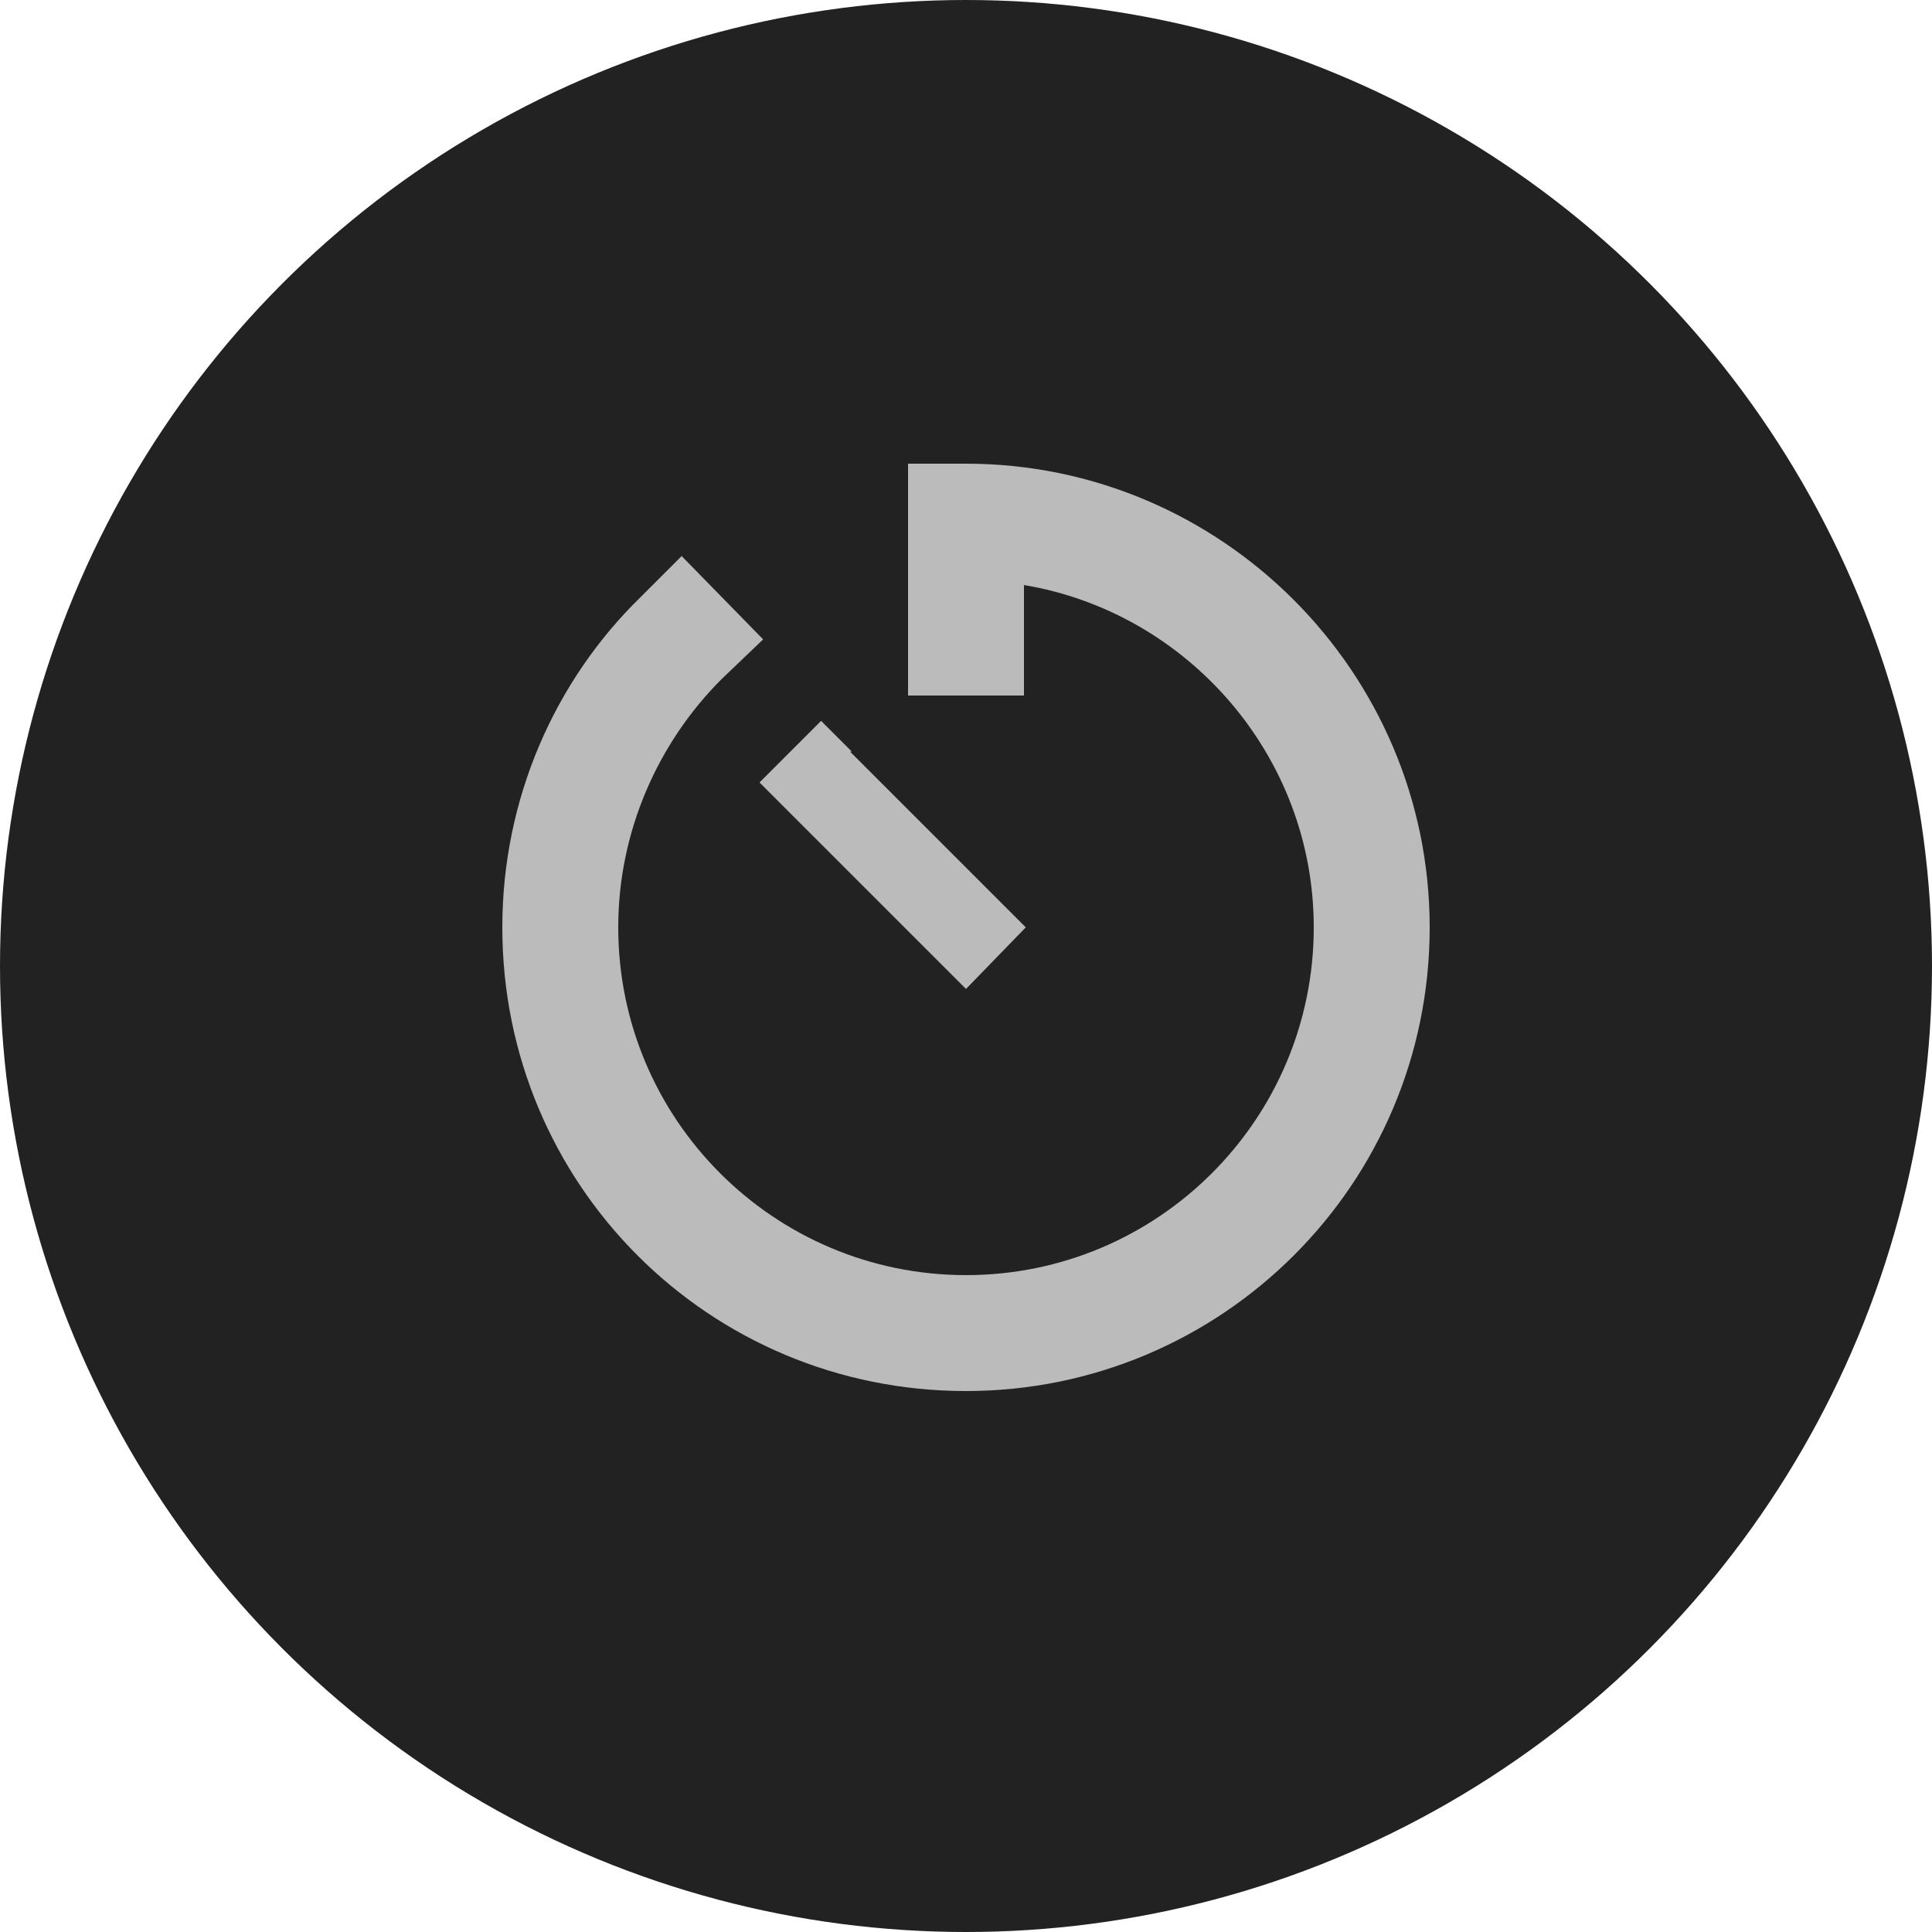
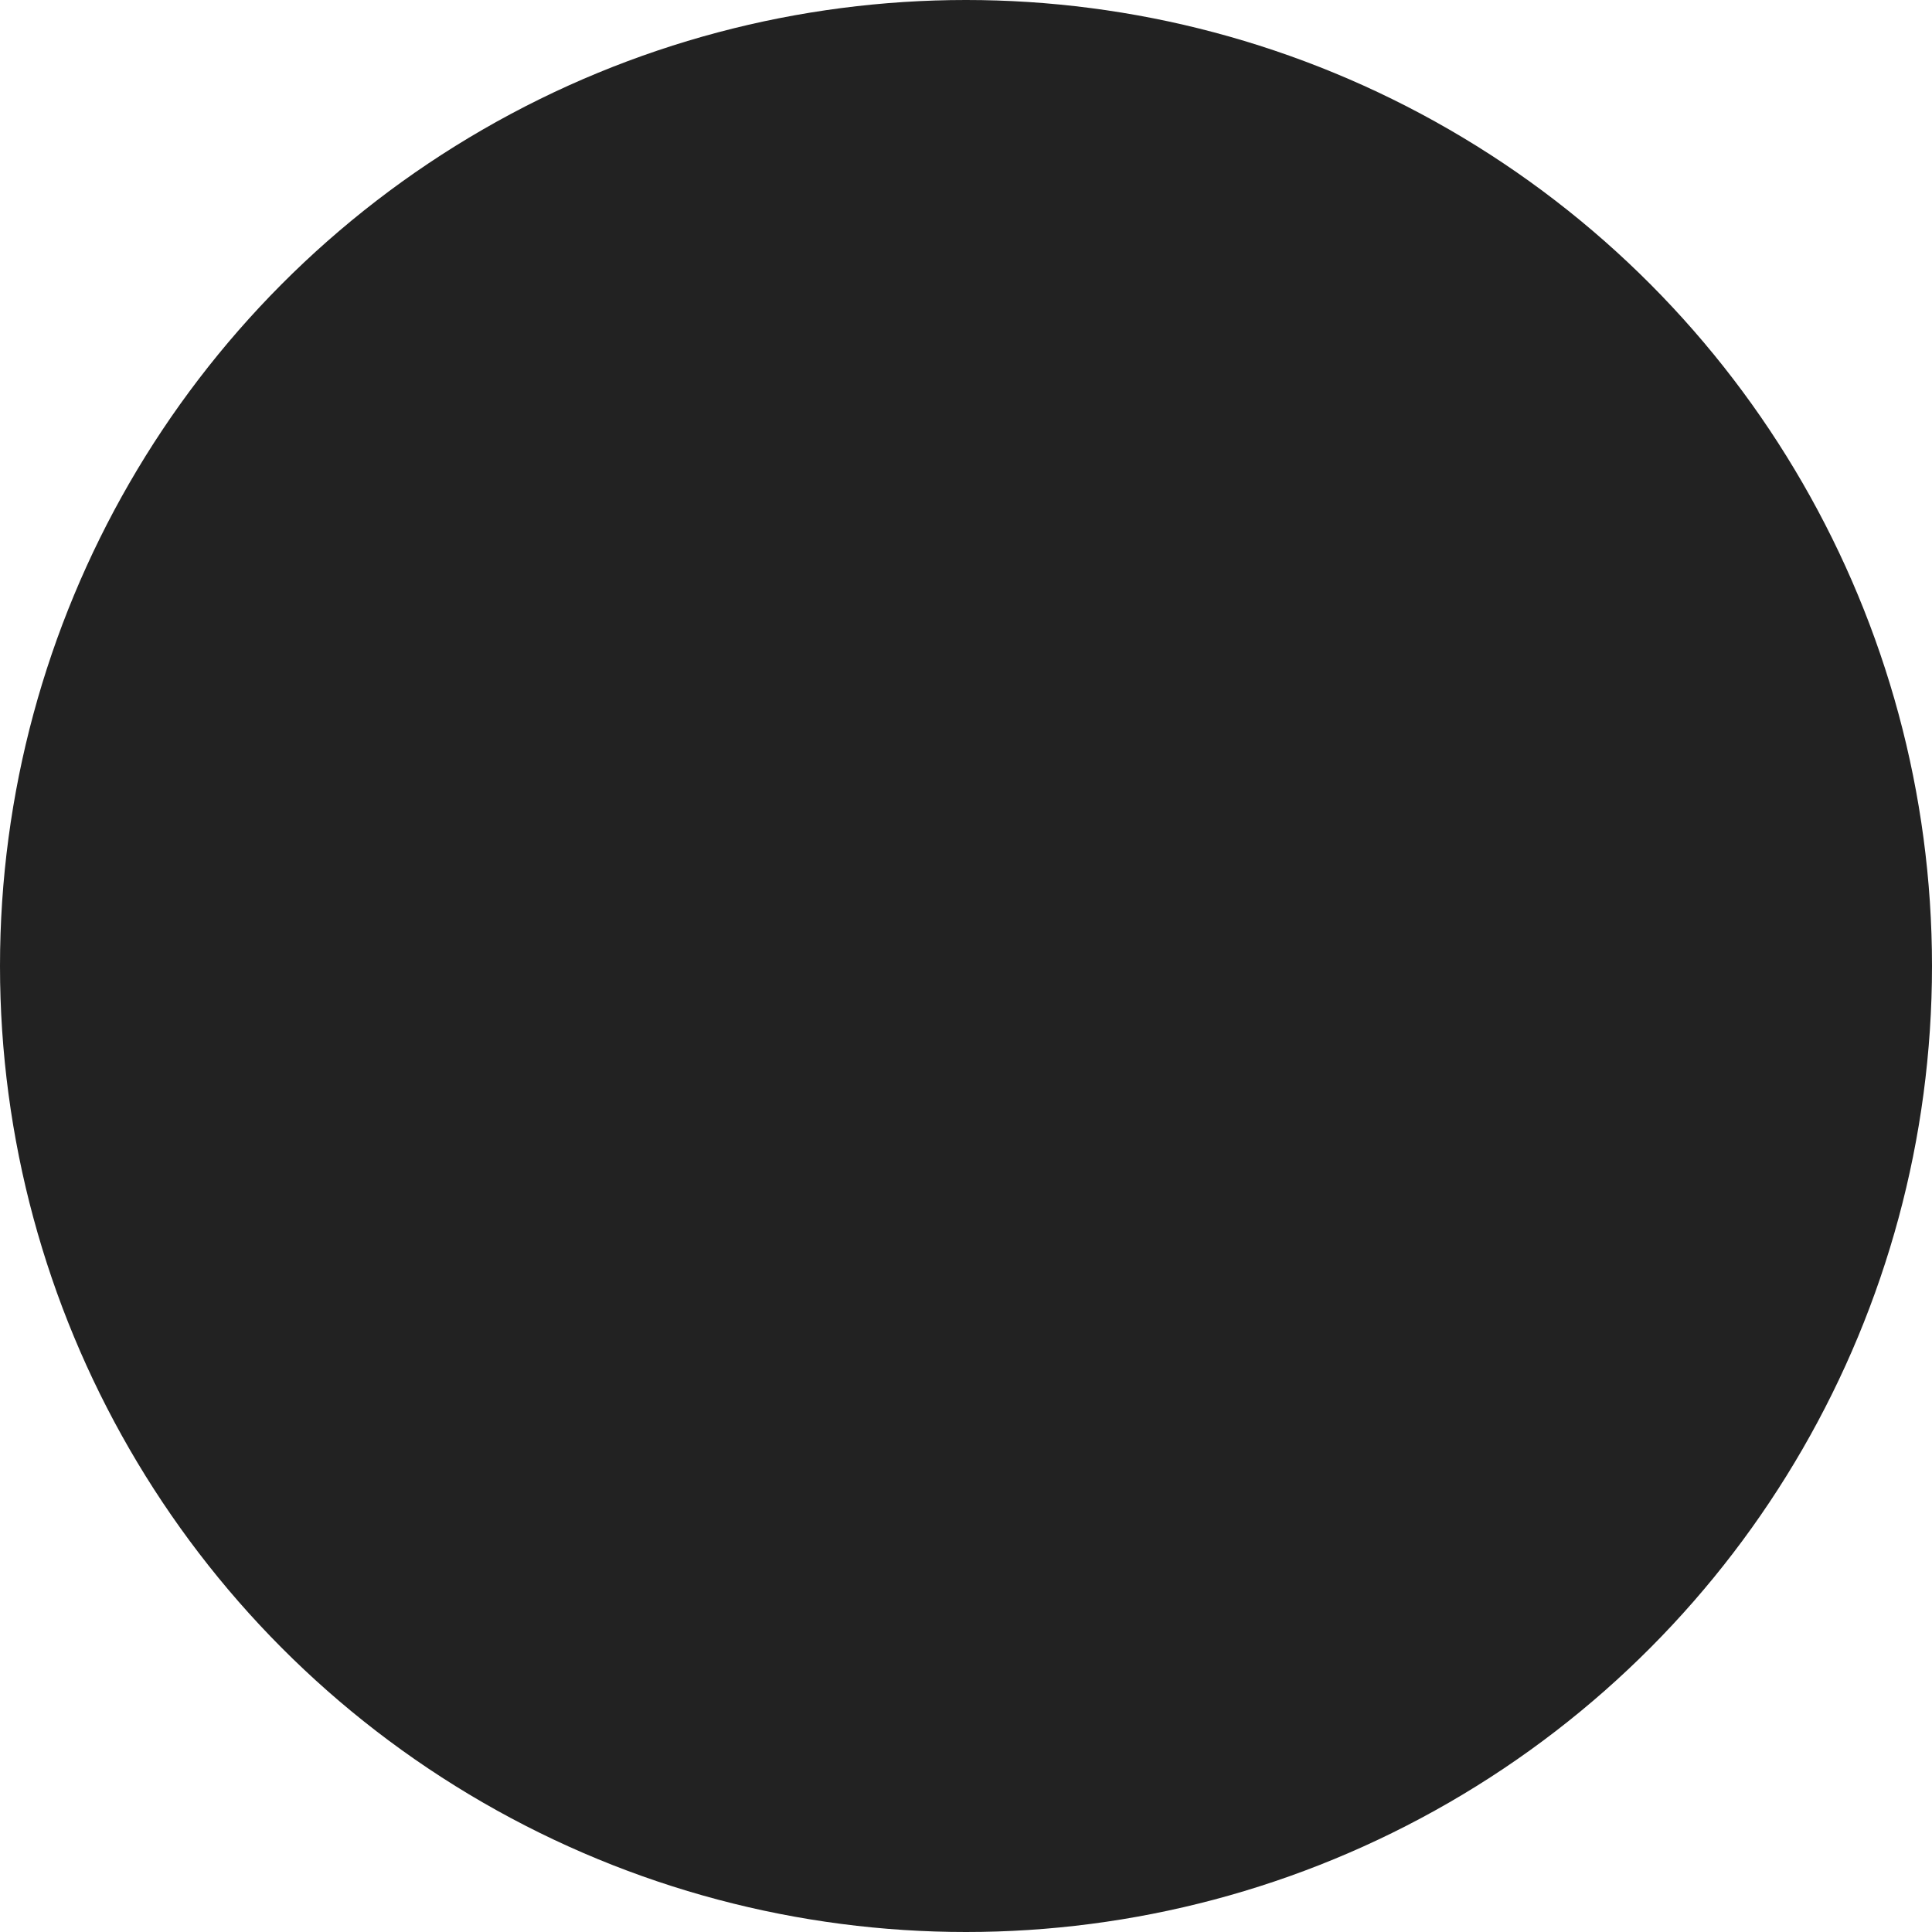
<svg xmlns="http://www.w3.org/2000/svg" width="50" height="50" viewBox="0 0 50 50" fill="none">
  <circle cx="25" cy="25" r="25" fill="#222222" />
-   <path d="M25 12C31.609 12 37 17.391 37 24C37 30.656 31.609 36 25 36C18.344 36 13 30.656 13 24C13 20.672 14.359 17.625 16.562 15.469L17.641 14.391L19.75 16.547L18.672 17.578C17.031 19.219 16 21.516 16 24C16 28.969 20.031 33 25 33C29.969 33 34 28.969 34 24C34 19.547 30.719 15.844 26.5 15.141V16.5V18H23.5V16.5V13.5V12H25ZM22.047 19.453H22L25.75 23.203L26.547 24L25 25.594L24.203 24.797L20.453 21.047L19.656 20.25L21.25 18.656L22.047 19.453Z" fill="#BBBBBB" />
</svg>